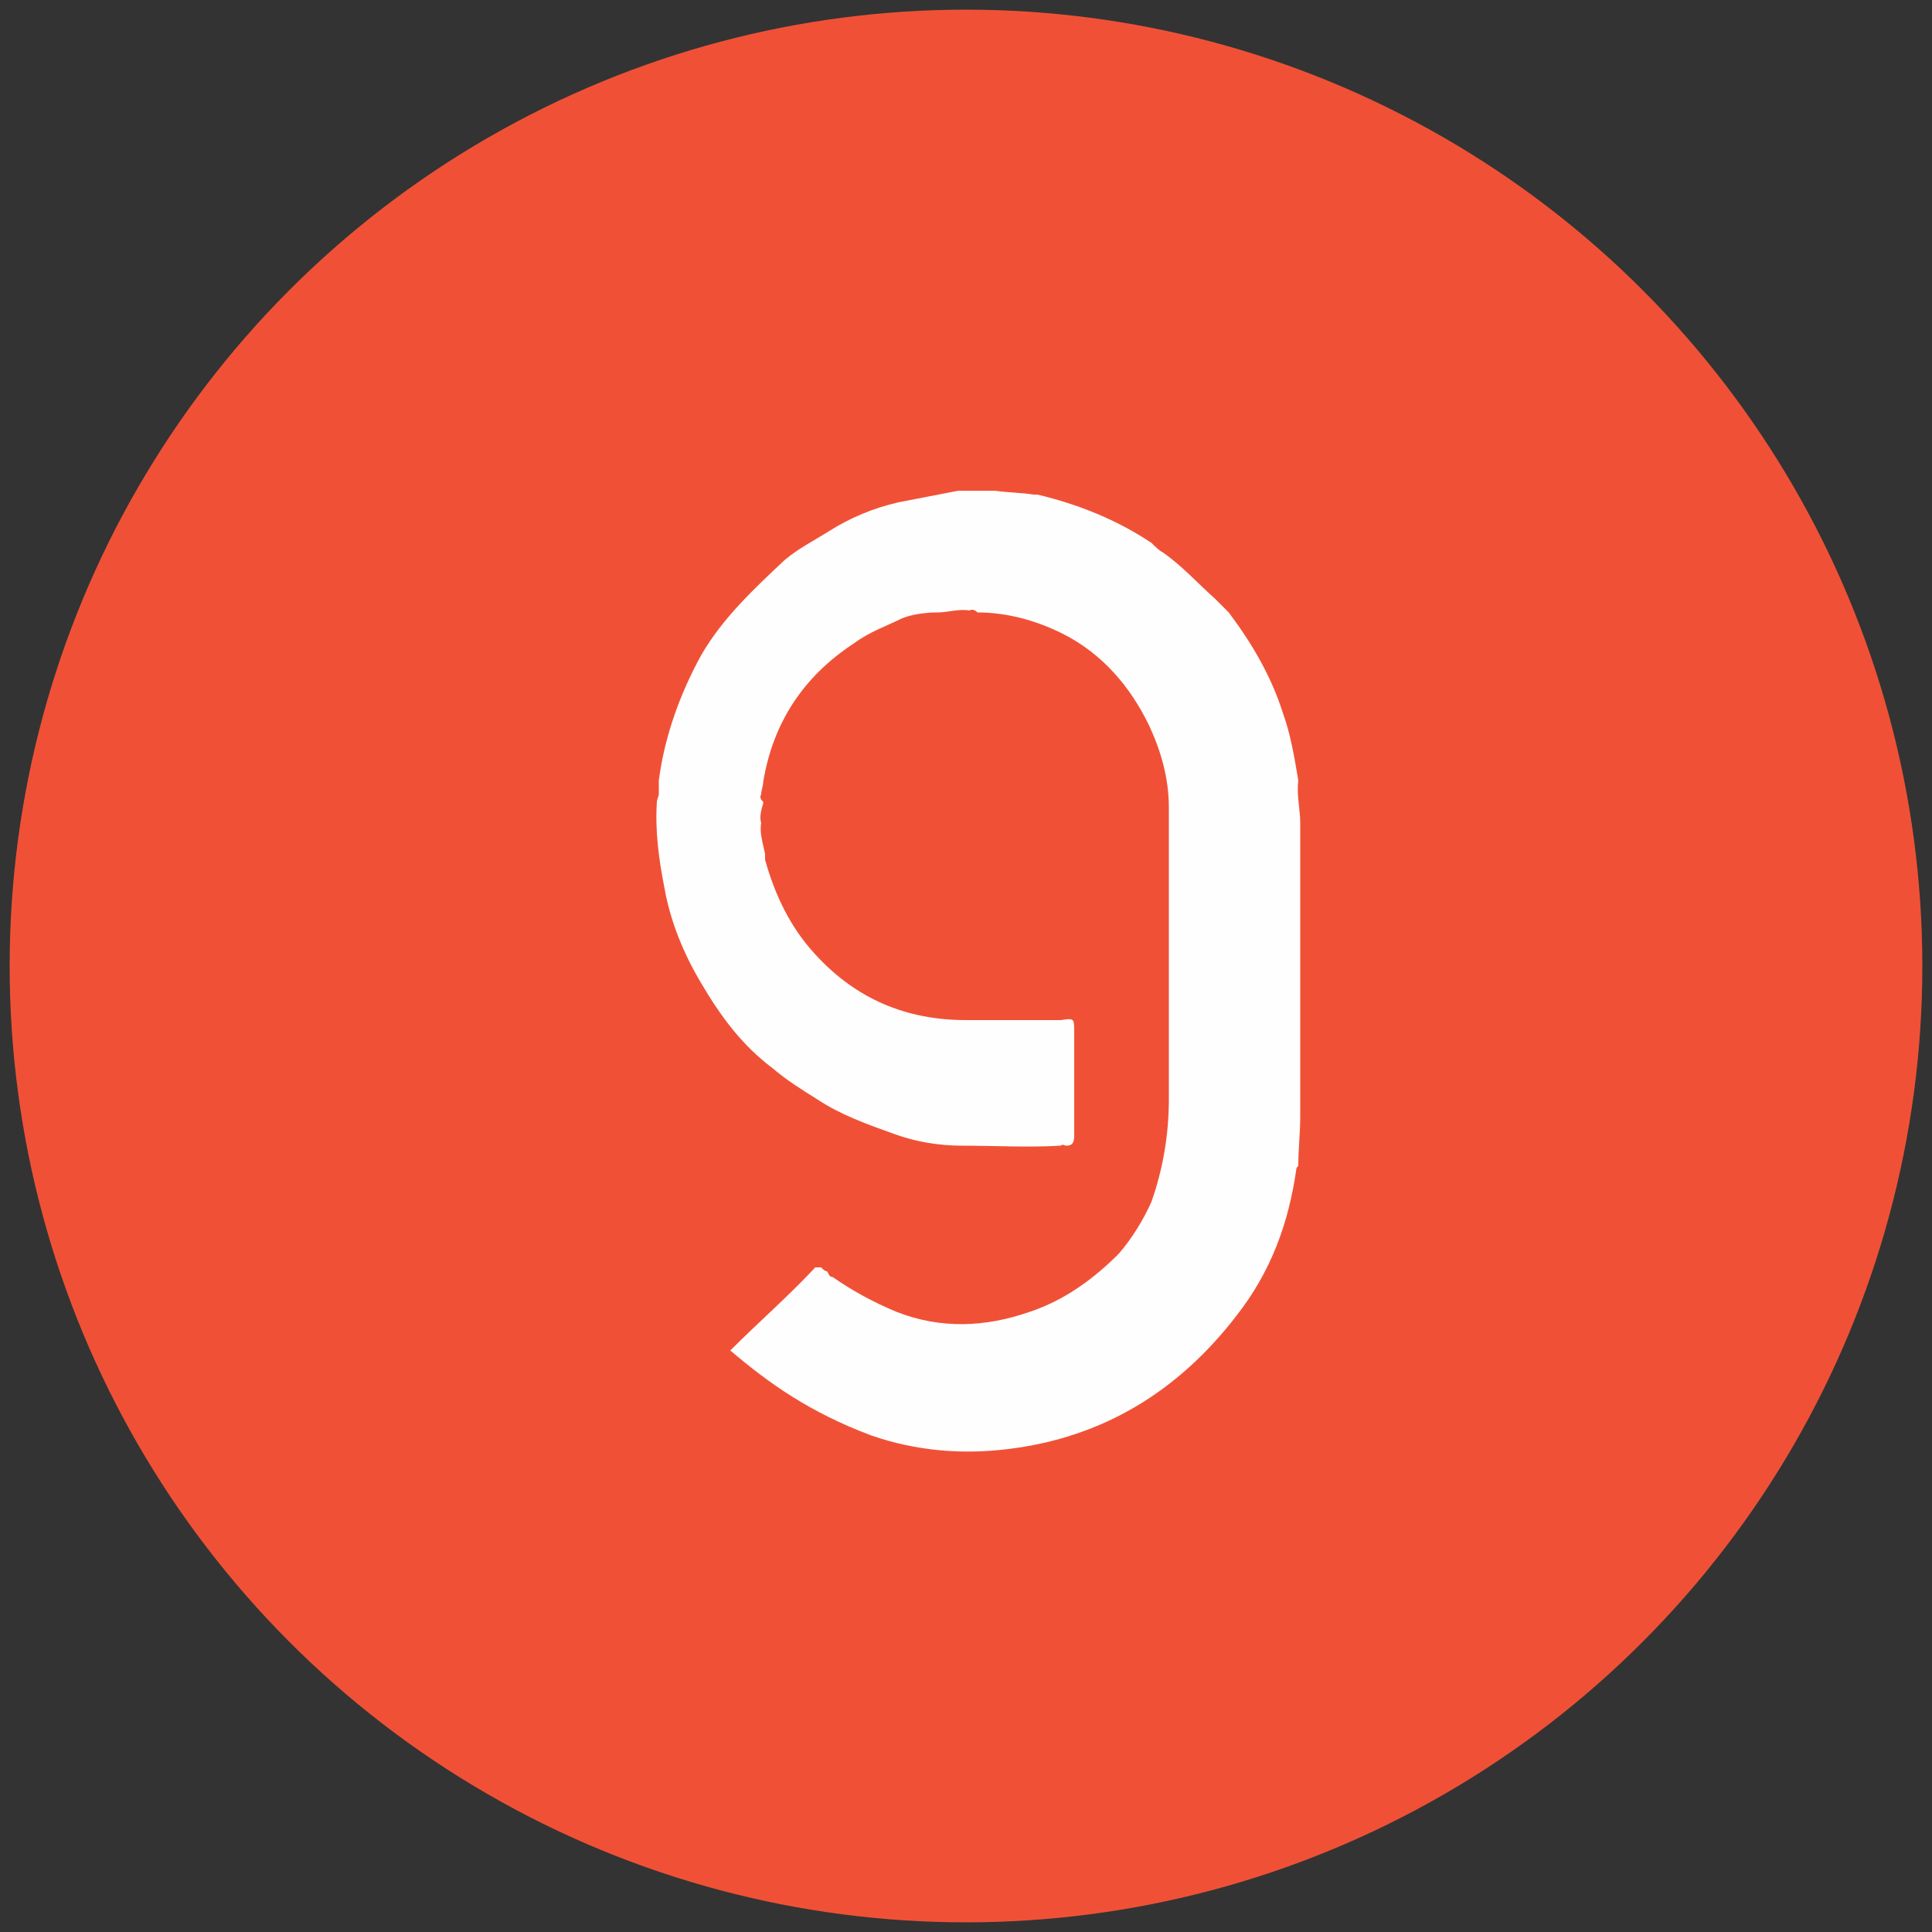
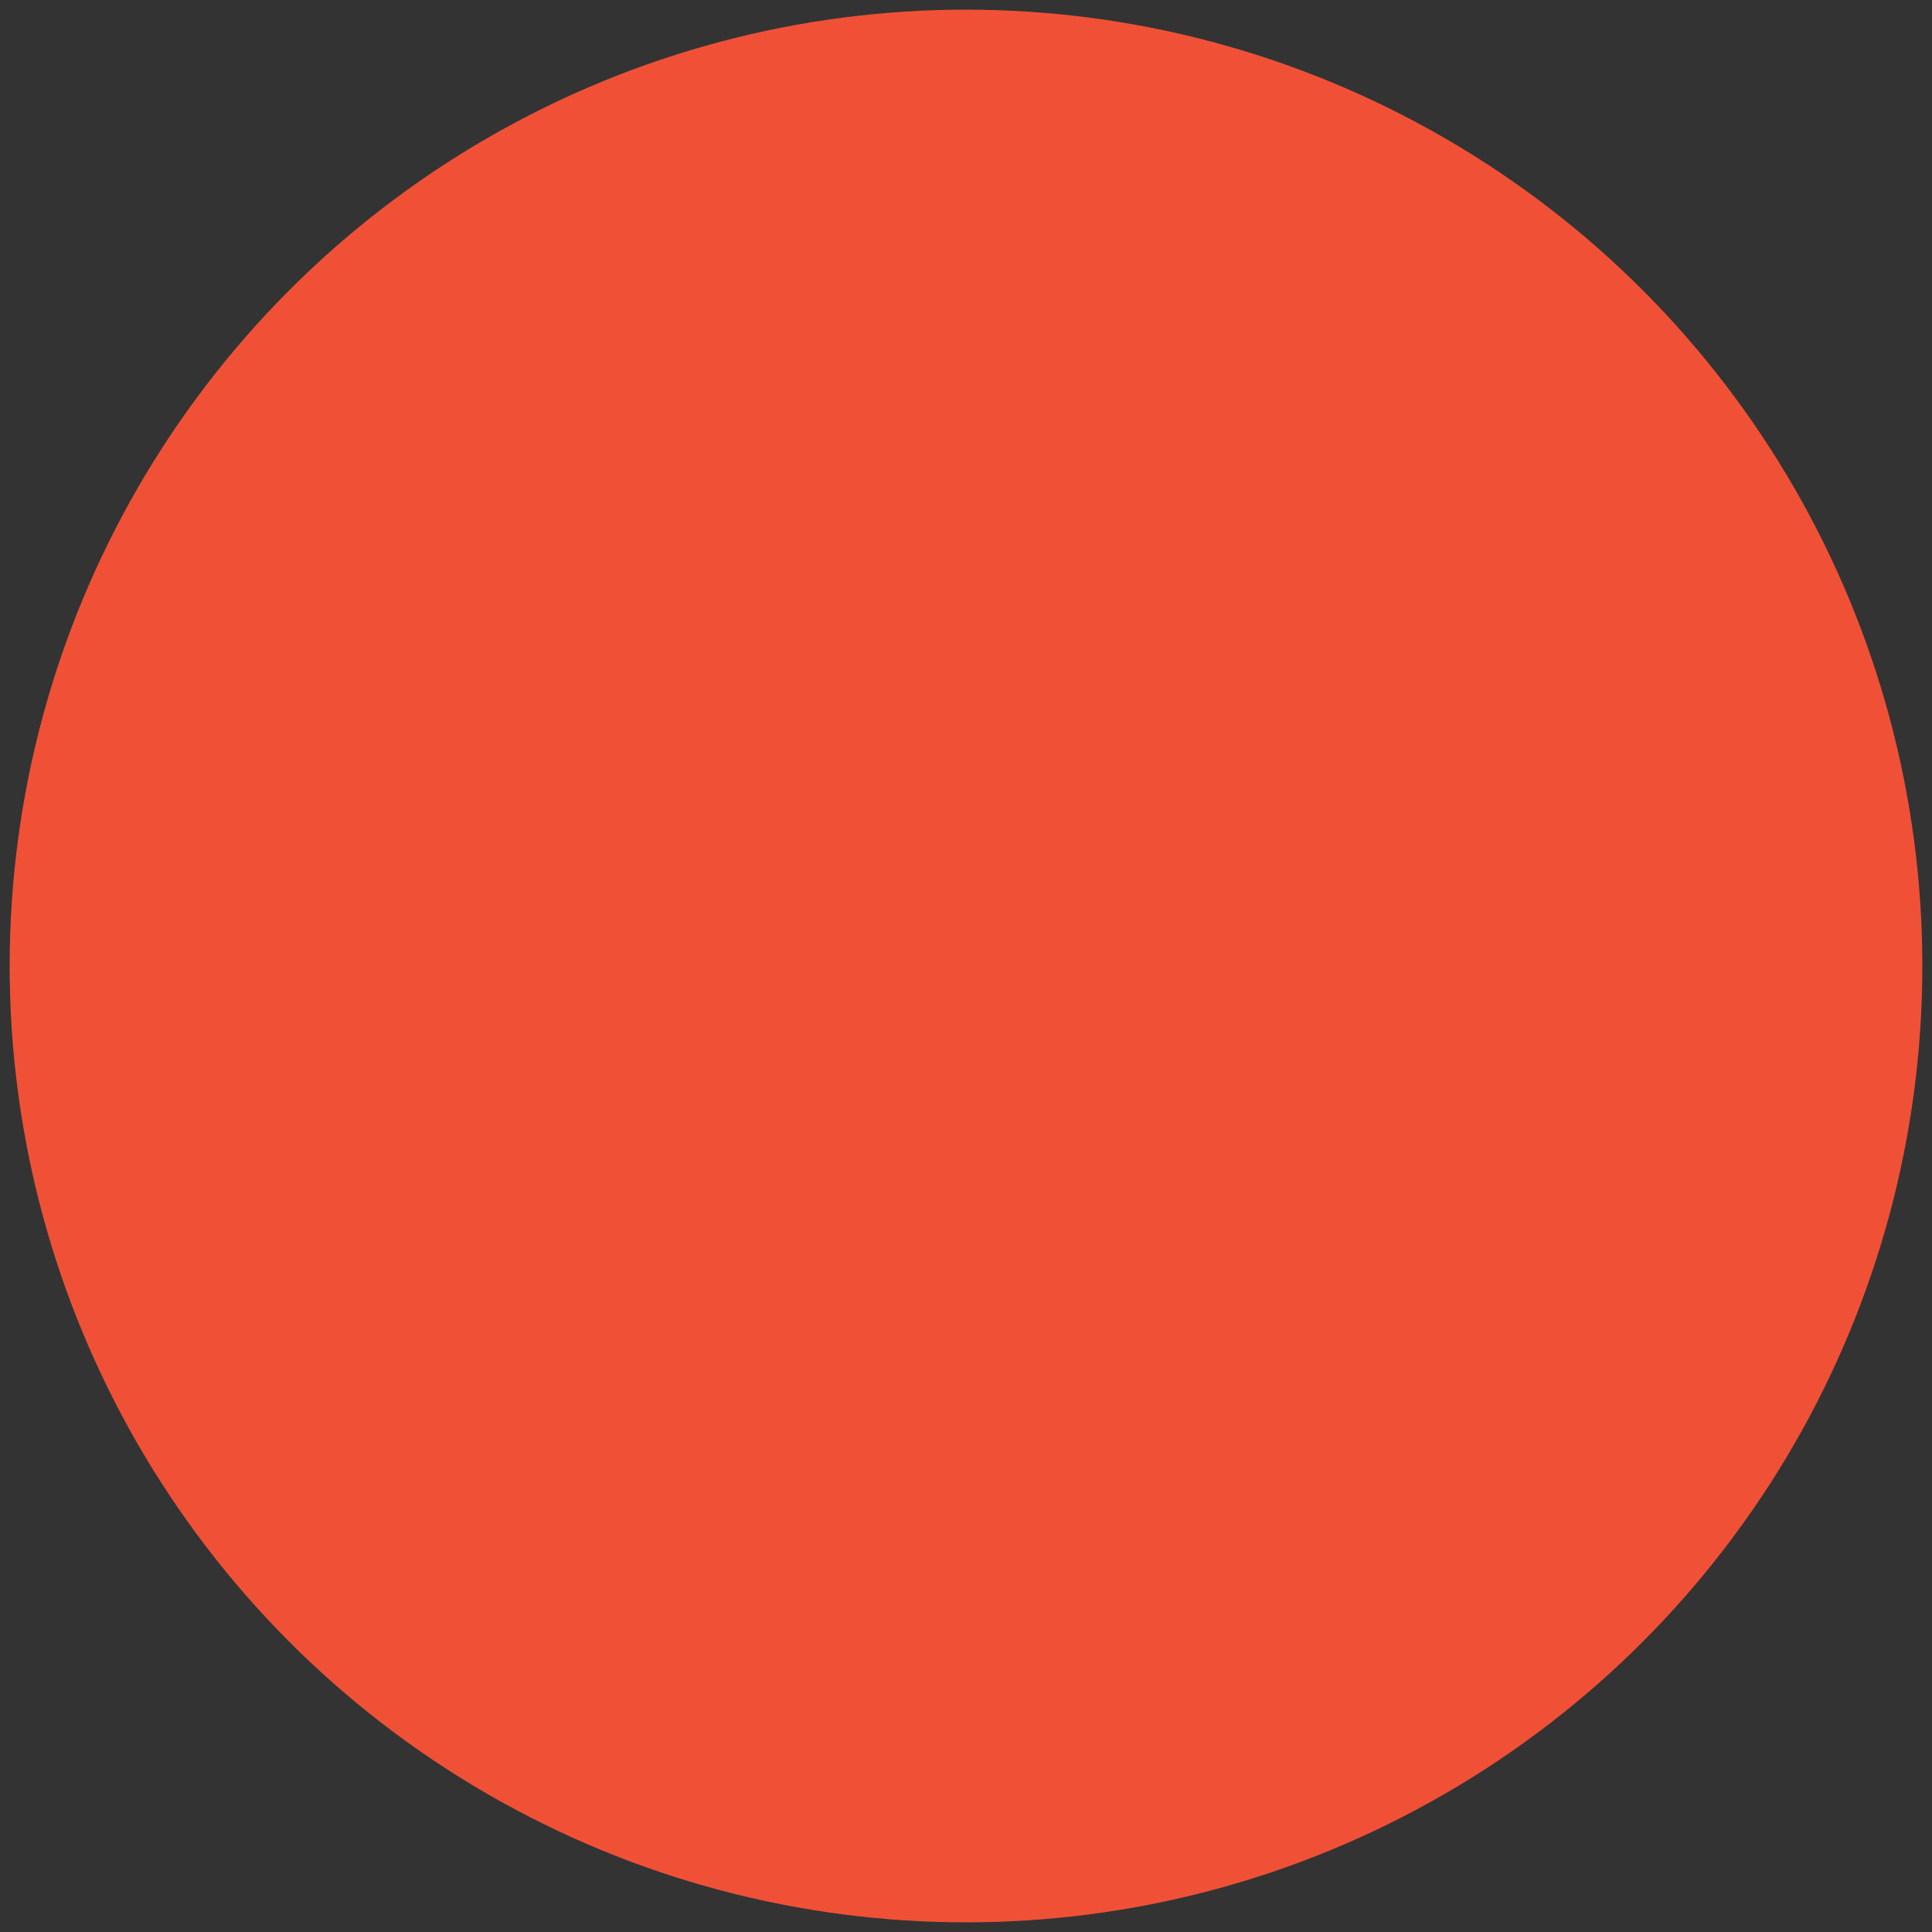
<svg xmlns="http://www.w3.org/2000/svg" version="1.1" id="Layer_1" x="0px" y="0px" viewBox="0 0 100 100" style="enable-background:new 0 0 100 100;" xml:space="preserve">
  <rect x="0" y="0" width="100" height="100" fill="#333333" stroke="none" />
  <style type="text/css">
	.st0{fill:#F05136;}
	.st1{fill:#FEFEFE;}
</style>
  <g>
    <circle class="st0" cx="50" cy="50" r="49.5" />
-     <path class="st1" d="M37.8,69.9C37.8,69.9,37.8,69.8,37.8,69.9c1.5-1.5,3-2.8,4.4-4.3c0.1,0,0.2,0,0.3,0c0.1,0.1,0.2,0.2,0.3,0.2   c0.1,0.1,0.1,0.3,0.3,0.3c1,0.7,2.1,1.3,3.3,1.8c2.3,0.9,4.6,0.8,6.9,0c1.8-0.6,3.3-1.7,4.6-3c0.7-0.8,1.3-1.8,1.7-2.7   c0.6-1.7,0.9-3.5,0.9-5.3c0-5,0-10.1,0-15.1c0-1.5-0.4-2.9-1-4.2c-1-2.1-2.5-3.8-4.5-4.8c-1.4-0.7-2.9-1.1-4.4-1.1   c-0.1-0.1-0.3-0.2-0.4-0.1c-0.6-0.1-1.1,0.1-1.7,0.1c-0.6,0-1.3,0.1-1.8,0.3c-0.8,0.4-1.7,0.7-2.5,1.3c-2.6,1.7-4.2,4.1-4.7,7.2   c0,0.2-0.1,0.4-0.1,0.6c-0.1,0.2,0,0.3,0.1,0.4c0,0,0,0.1,0,0.1c-0.1,0.3-0.2,0.7-0.1,1c-0.1,0.5,0.1,1.1,0.2,1.6   c0,0.1,0,0.2,0,0.3c0.5,1.8,1.3,3.5,2.6,4.9c2.1,2.3,4.7,3.4,7.8,3.4c1.6,0,3.3,0,4.9,0c0.7-0.1,0.7-0.1,0.7,0.6c0,1.8,0,3.5,0,5.3   c0,0.3,0,0.6-0.4,0.6c-0.1,0-0.2-0.1-0.3,0c-1.7,0.1-3.4,0-5.1,0c-1.2,0-2.4-0.2-3.5-0.6c-1.4-0.5-2.8-1-4-1.8   c-0.8-0.5-1.6-1-2.3-1.6c-1.6-1.2-2.7-2.7-3.7-4.4c-0.9-1.5-1.6-3.2-1.9-4.9c-0.3-1.5-0.5-3-0.4-4.5c0-0.1,0.1-0.3,0.1-0.4   c0-0.2,0-0.5,0-0.7c0.3-2.3,1.1-4.5,2.2-6.5c1.1-1.9,2.7-3.4,4.3-4.9c0.7-0.6,1.5-1,2.3-1.5c1.1-0.7,2.3-1.2,3.6-1.5   c1-0.2,2.1-0.4,3.1-0.6c0.6,0,1.3,0,1.9,0c0.7,0.1,1.4,0.1,2,0.2l0.1,0l0.1,0c2.1,0.5,4.1,1.3,5.9,2.5c0.2,0.2,0.4,0.4,0.6,0.5   c1,0.7,1.8,1.6,2.7,2.4c0.2,0.2,0.4,0.4,0.7,0.7c1.2,1.6,2.2,3.3,2.8,5.2c0.4,1.1,0.6,2.3,0.8,3.5c-0.1,0.7,0.1,1.5,0.1,2.2   c0,5.1,0,10.1,0,15.2c0,0.8-0.1,1.7-0.1,2.5c0,0.1-0.1,0.1-0.1,0.2c-0.4,2.8-1.3,5.3-3.1,7.6c-3,3.9-6.9,6.3-11.8,6.9   c-2.4,0.3-4.8,0.1-7.1-0.7C41.9,73.1,39.8,71.6,37.8,69.9z" />
  </g>
</svg>